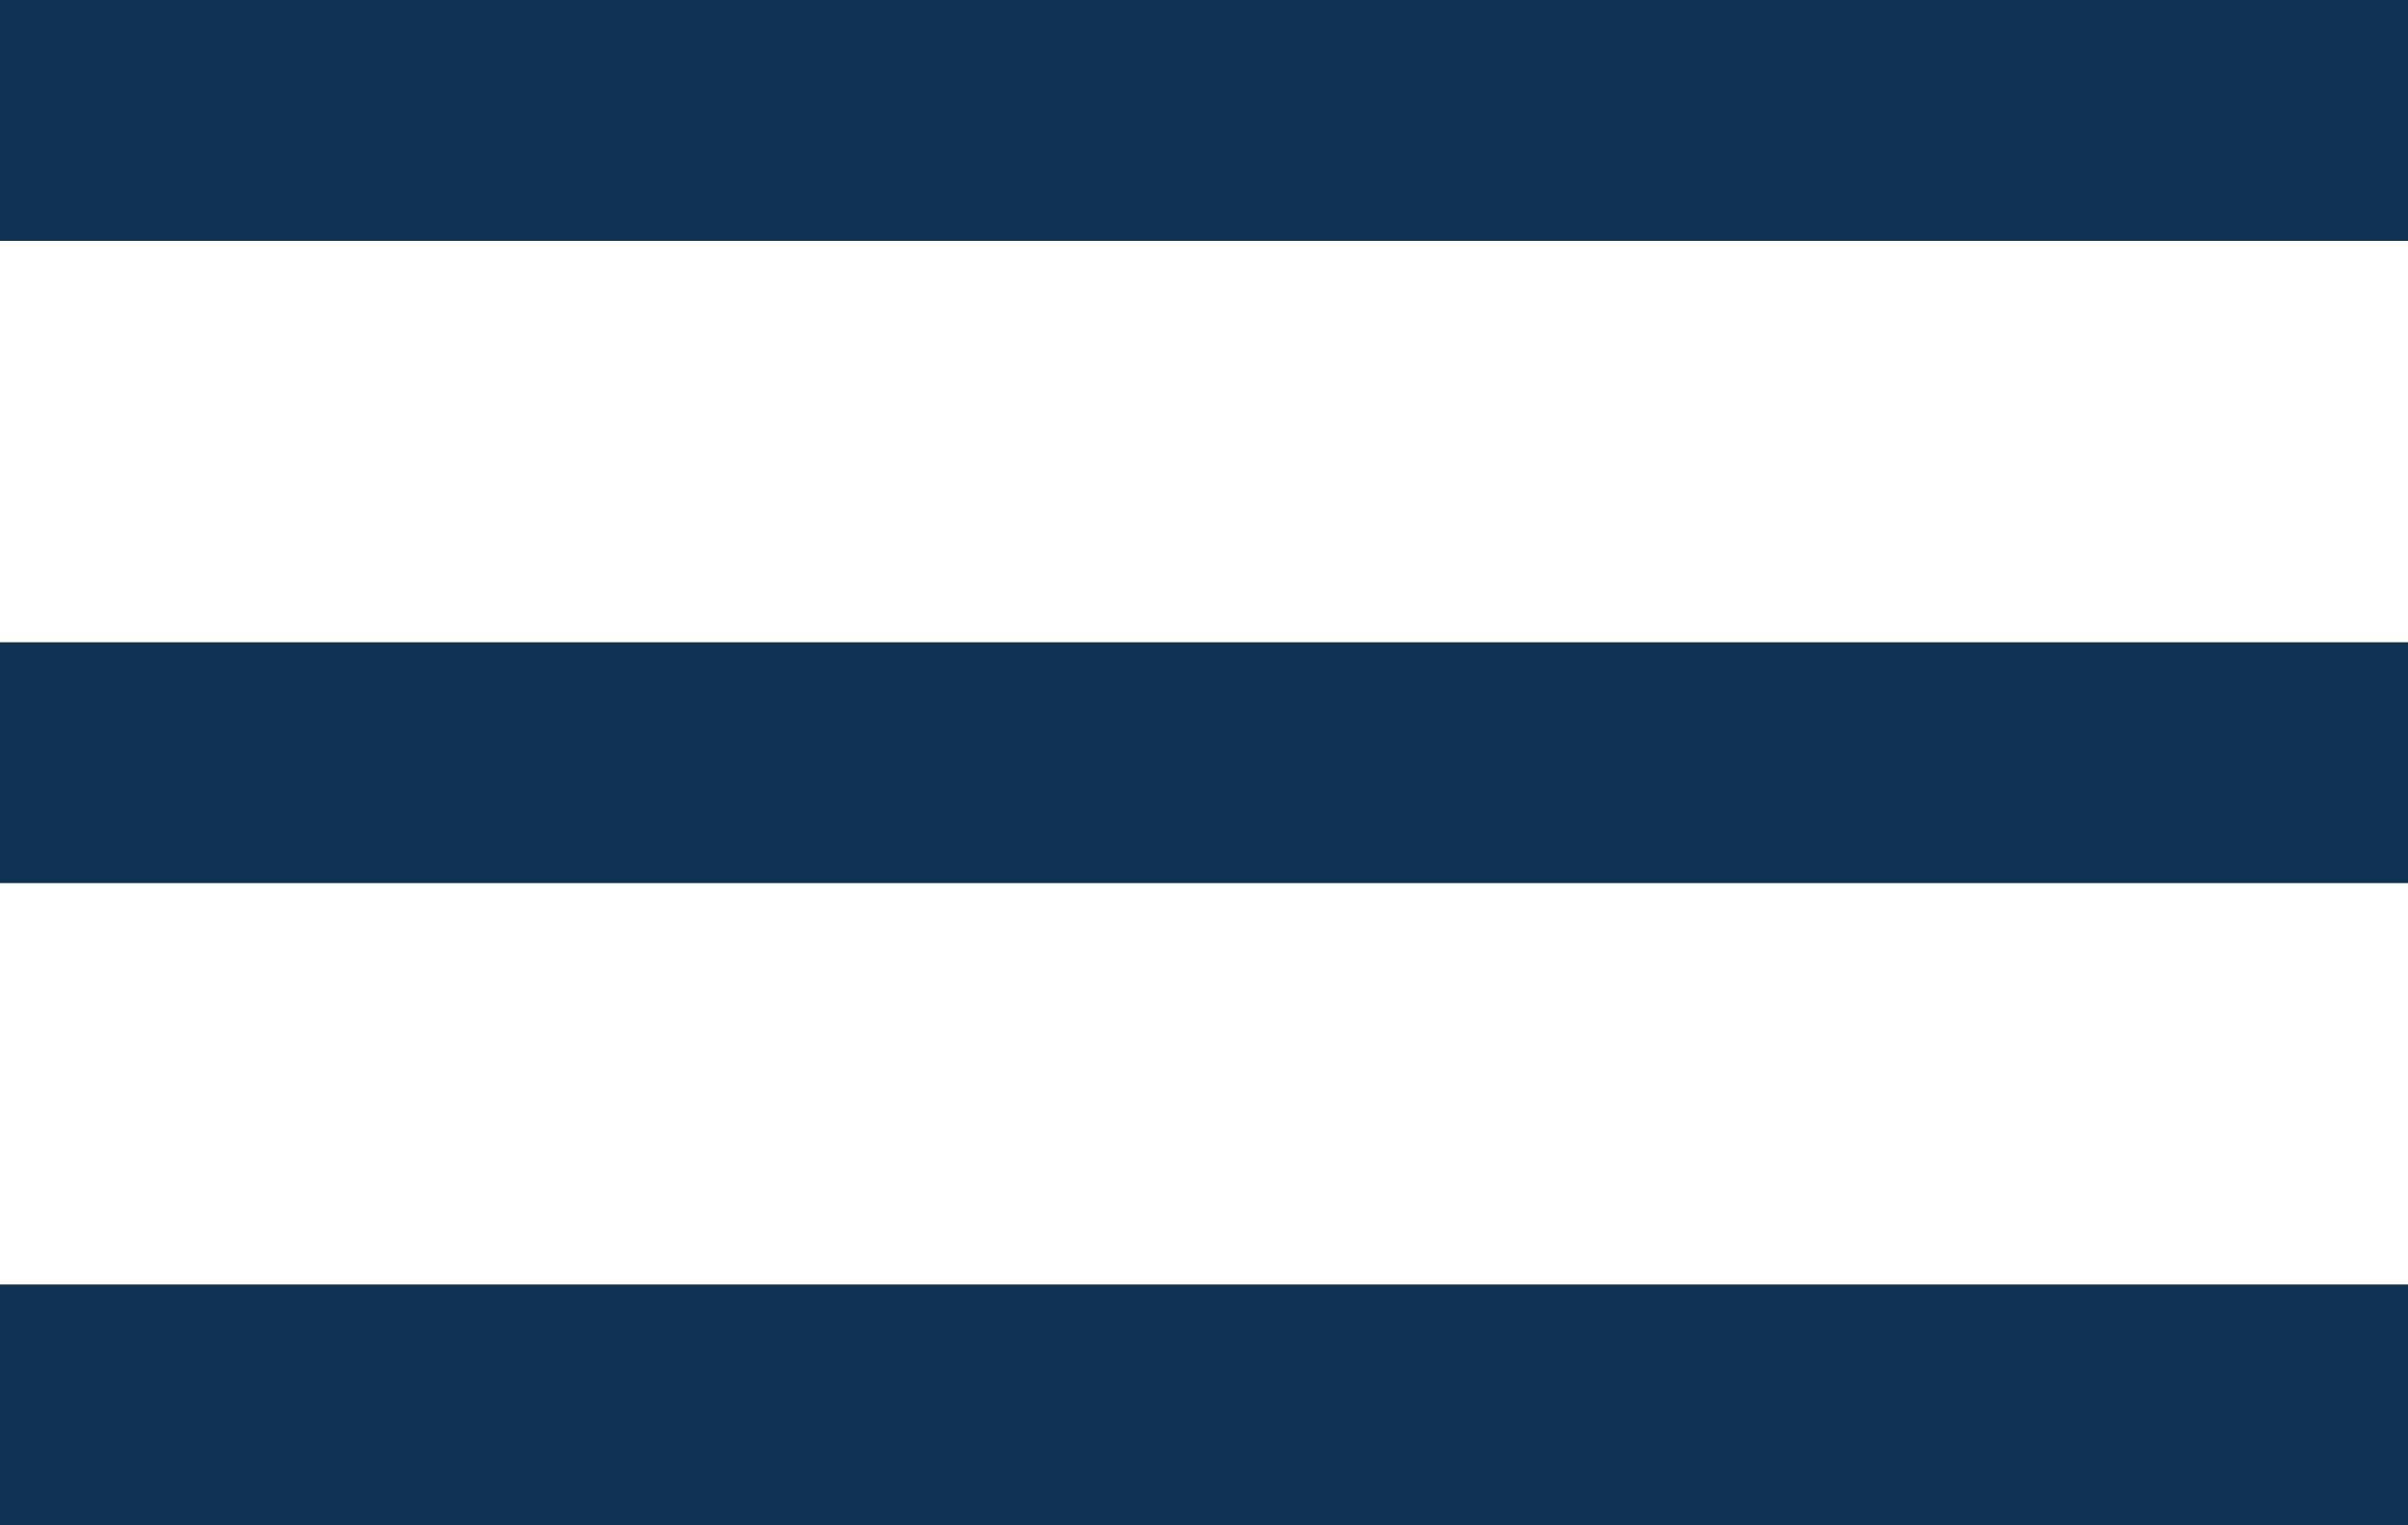
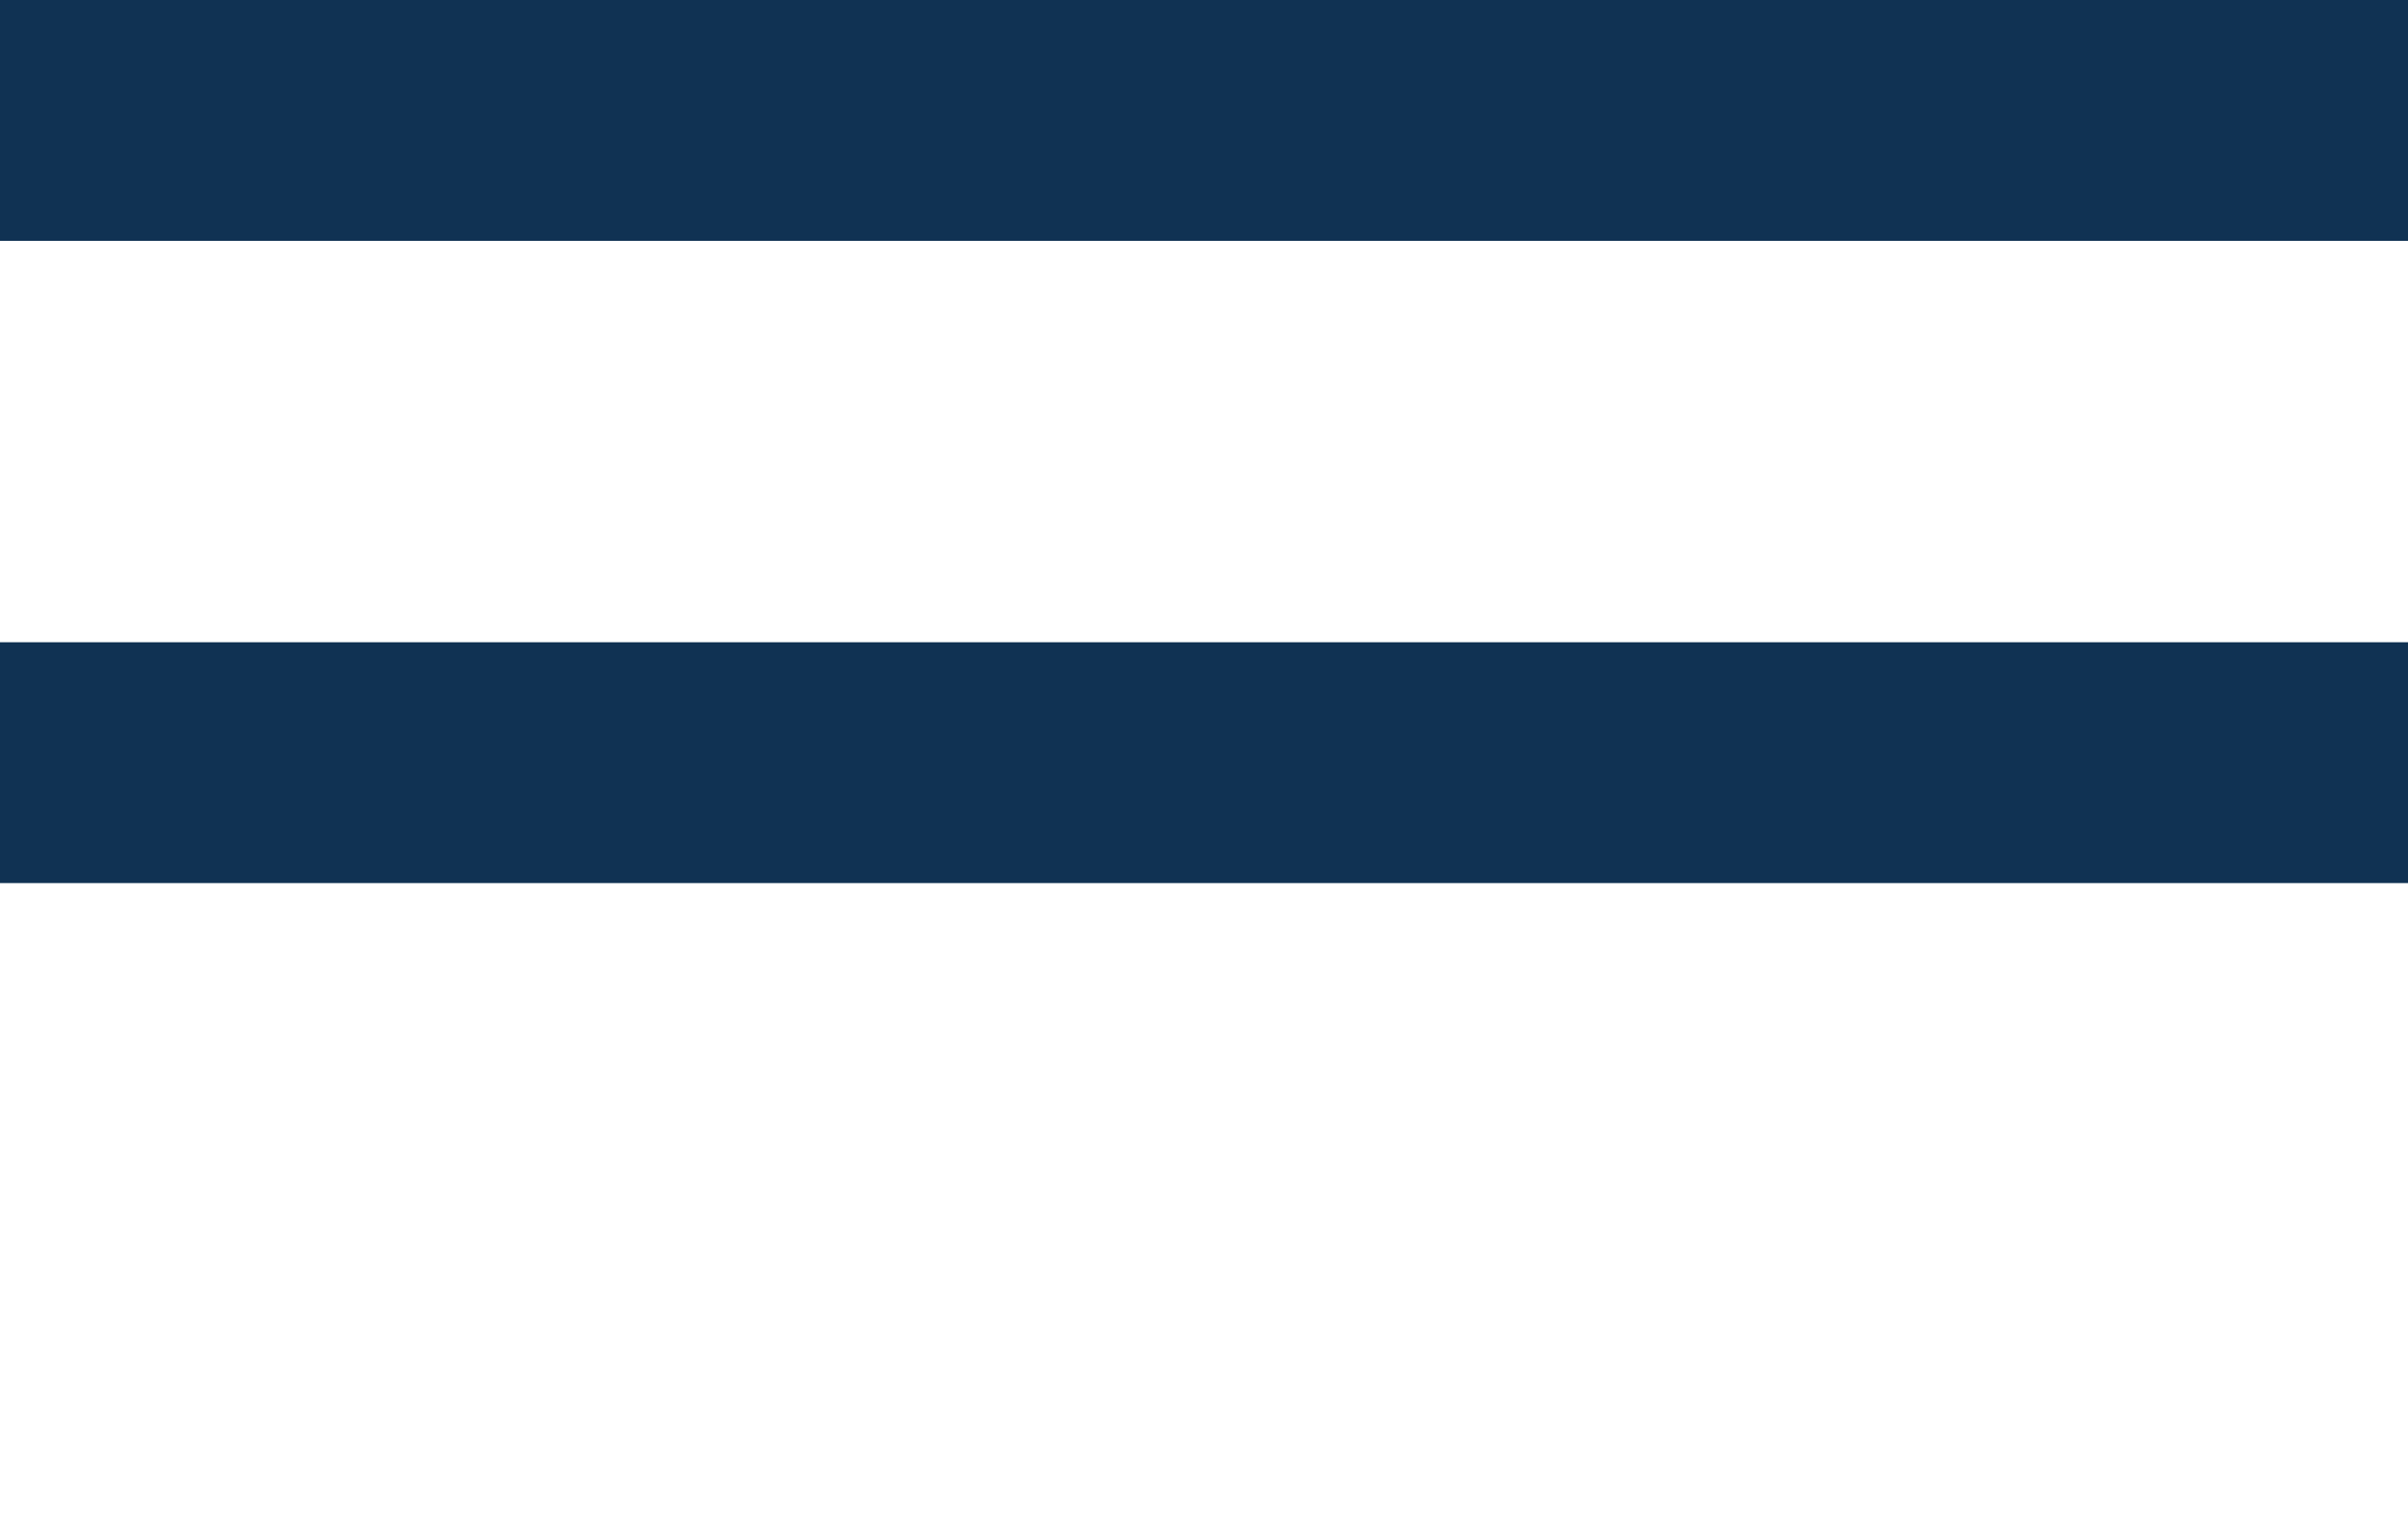
<svg xmlns="http://www.w3.org/2000/svg" width="30" height="19" viewBox="0 0 30 19" fill="none">
  <rect width="30" height="3" fill="#103253" />
  <rect y="8" width="30" height="3" fill="#103253" />
-   <rect y="16" width="30" height="3" fill="#103253" />
</svg>